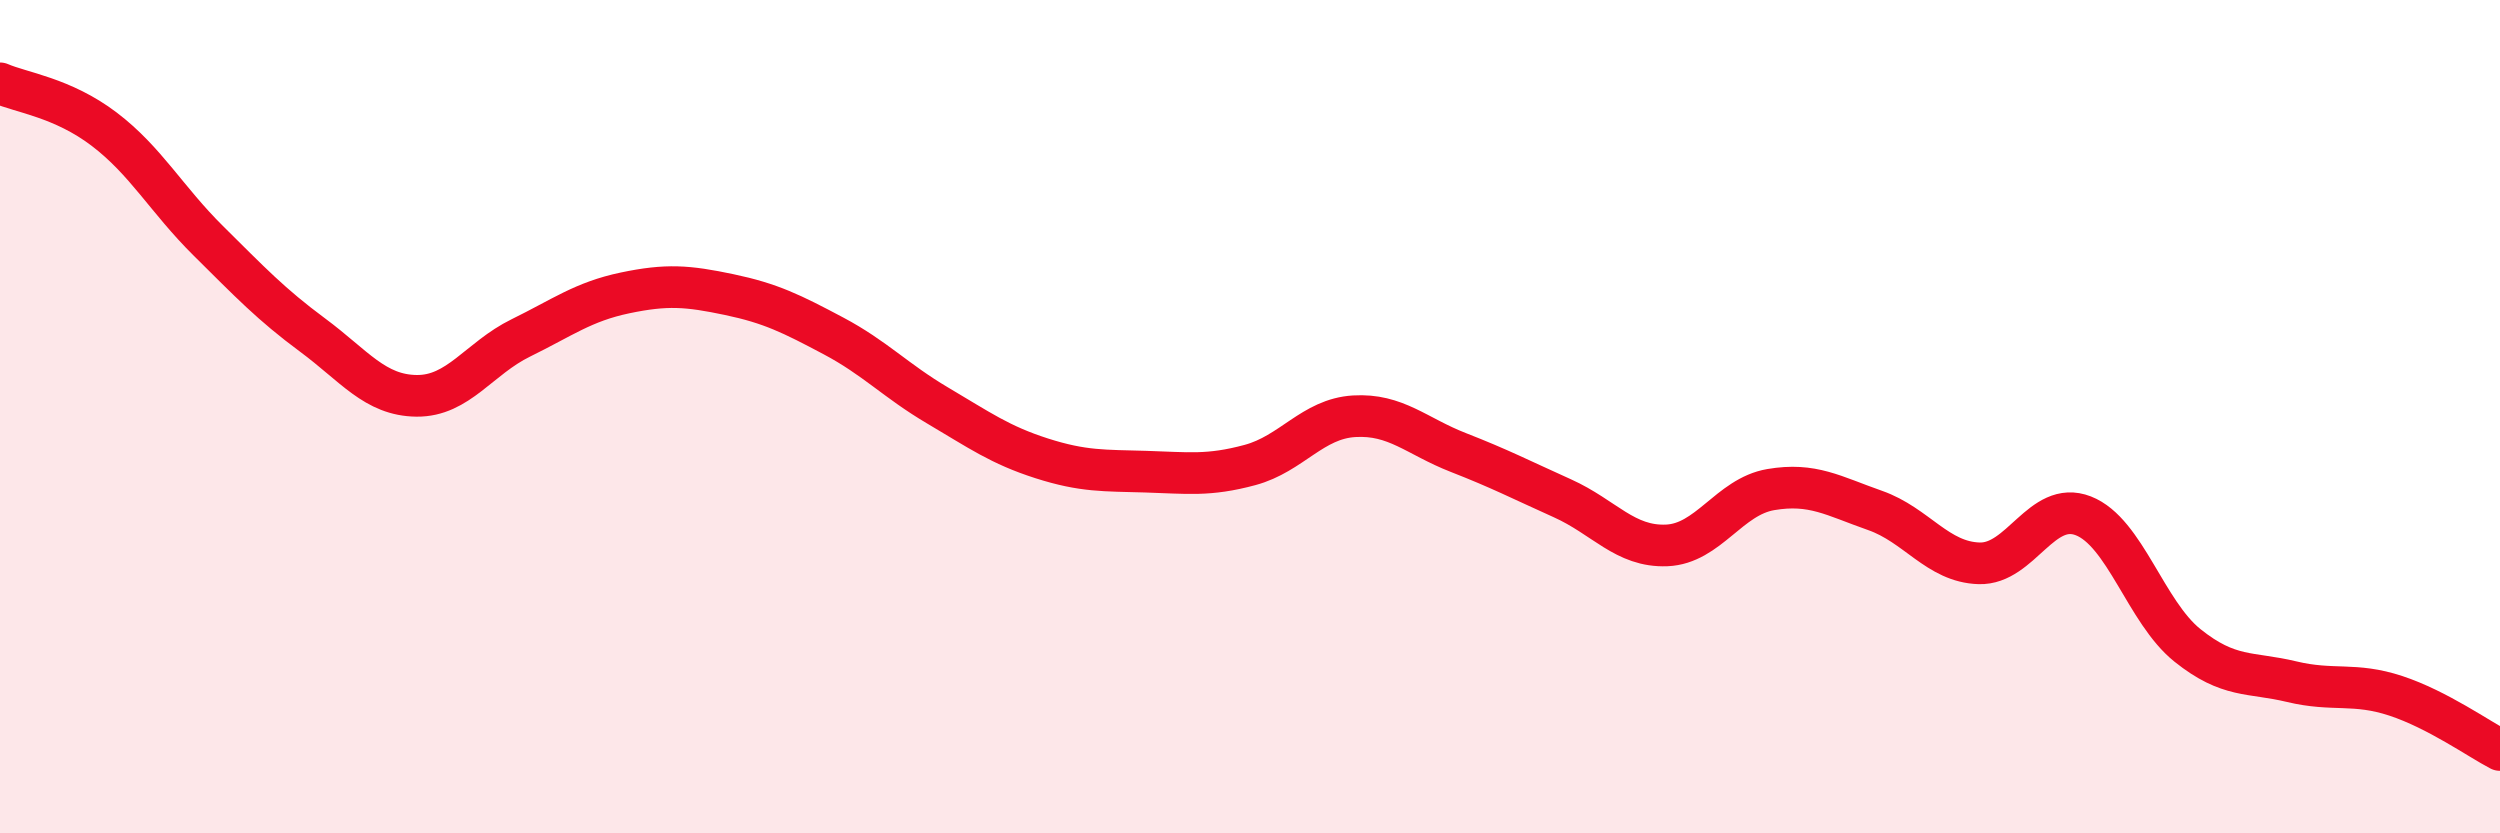
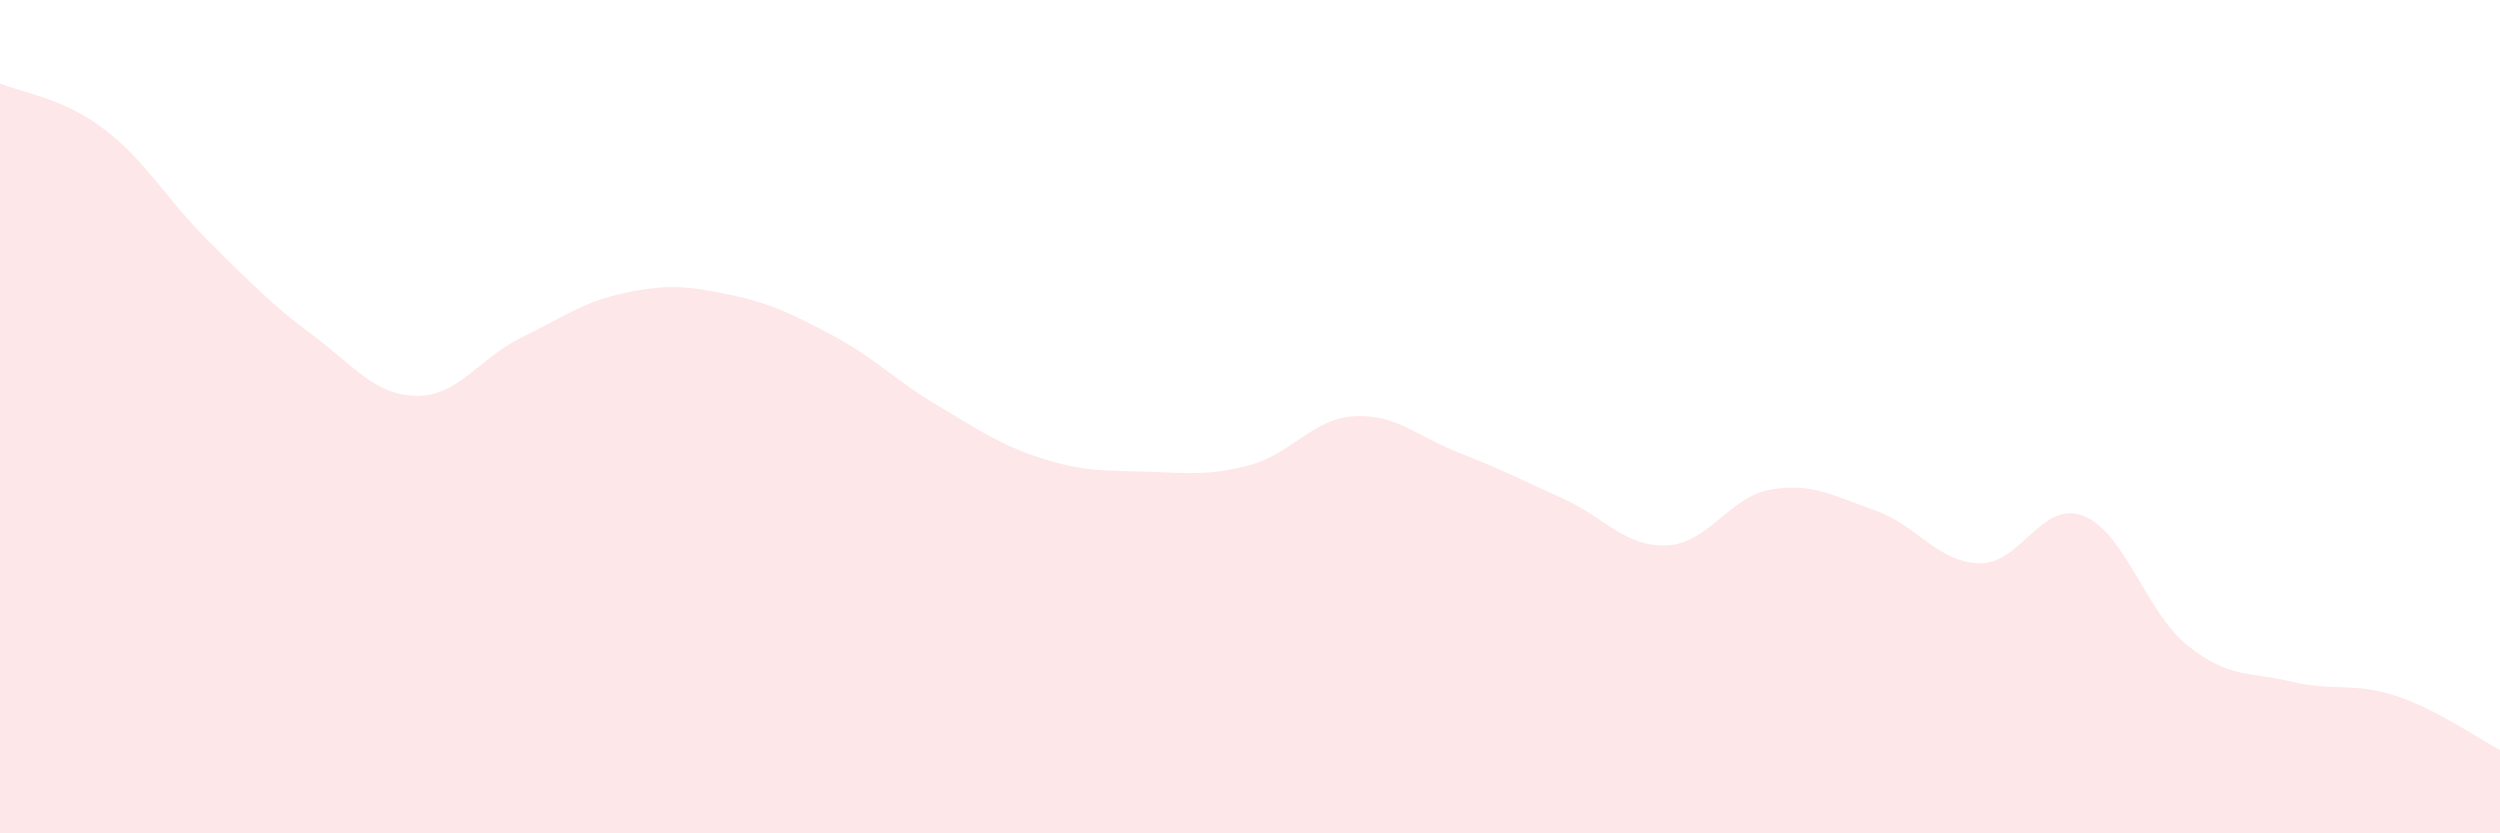
<svg xmlns="http://www.w3.org/2000/svg" width="60" height="20" viewBox="0 0 60 20">
  <path d="M 0,2 C 0.5,2.22 1.5,2.34 2.5,3.1 C 3.5,3.86 4,4.79 5,5.78 C 6,6.77 6.5,7.3 7.5,8.04 C 8.5,8.78 9,9.49 10,9.5 C 11,9.51 11.5,8.6 12.5,8.11 C 13.5,7.62 14,7.24 15,7.03 C 16,6.82 16.5,6.86 17.5,7.07 C 18.5,7.28 19,7.53 20,8.06 C 21,8.59 21.5,9.14 22.5,9.73 C 23.5,10.32 24,10.68 25,11 C 26,11.32 26.5,11.29 27.5,11.32 C 28.5,11.35 29,11.43 30,11.16 C 31,10.89 31.5,10.05 32.5,9.99 C 33.5,9.93 34,10.47 35,10.86 C 36,11.25 36.5,11.51 37.5,11.96 C 38.5,12.41 39,13.13 40,13.09 C 41,13.05 41.5,11.92 42.5,11.75 C 43.5,11.58 44,11.9 45,12.25 C 46,12.6 46.5,13.49 47.5,13.52 C 48.5,13.55 49,11.99 50,12.38 C 51,12.77 51.5,14.69 52.5,15.49 C 53.5,16.29 54,16.12 55,16.36 C 56,16.6 56.5,16.37 57.5,16.7 C 58.5,17.03 59.5,17.74 60,18L60 20L0 20Z" fill="#EB0A25" opacity="0.1" stroke-linecap="round" stroke-linejoin="round" />
-   <path d="M 0,2 C 0.5,2.22 1.5,2.34 2.5,3.1 C 3.5,3.86 4,4.79 5,5.78 C 6,6.77 6.5,7.3 7.5,8.04 C 8.5,8.78 9,9.49 10,9.5 C 11,9.51 11.5,8.6 12.5,8.11 C 13.5,7.62 14,7.24 15,7.03 C 16,6.82 16.5,6.86 17.5,7.07 C 18.5,7.28 19,7.53 20,8.06 C 21,8.59 21.5,9.14 22.5,9.73 C 23.5,10.32 24,10.68 25,11 C 26,11.32 26.5,11.29 27.5,11.32 C 28.5,11.35 29,11.43 30,11.16 C 31,10.89 31.5,10.05 32.5,9.99 C 33.5,9.93 34,10.47 35,10.86 C 36,11.25 36.5,11.51 37.5,11.96 C 38.5,12.41 39,13.13 40,13.09 C 41,13.05 41.5,11.92 42.5,11.75 C 43.5,11.58 44,11.9 45,12.25 C 46,12.6 46.5,13.49 47.5,13.52 C 48.5,13.55 49,11.99 50,12.38 C 51,12.77 51.5,14.69 52.5,15.49 C 53.5,16.29 54,16.12 55,16.36 C 56,16.6 56.5,16.37 57.5,16.7 C 58.5,17.03 59.5,17.74 60,18" stroke="#EB0A25" stroke-width="1" fill="none" stroke-linecap="round" stroke-linejoin="round" />
</svg>